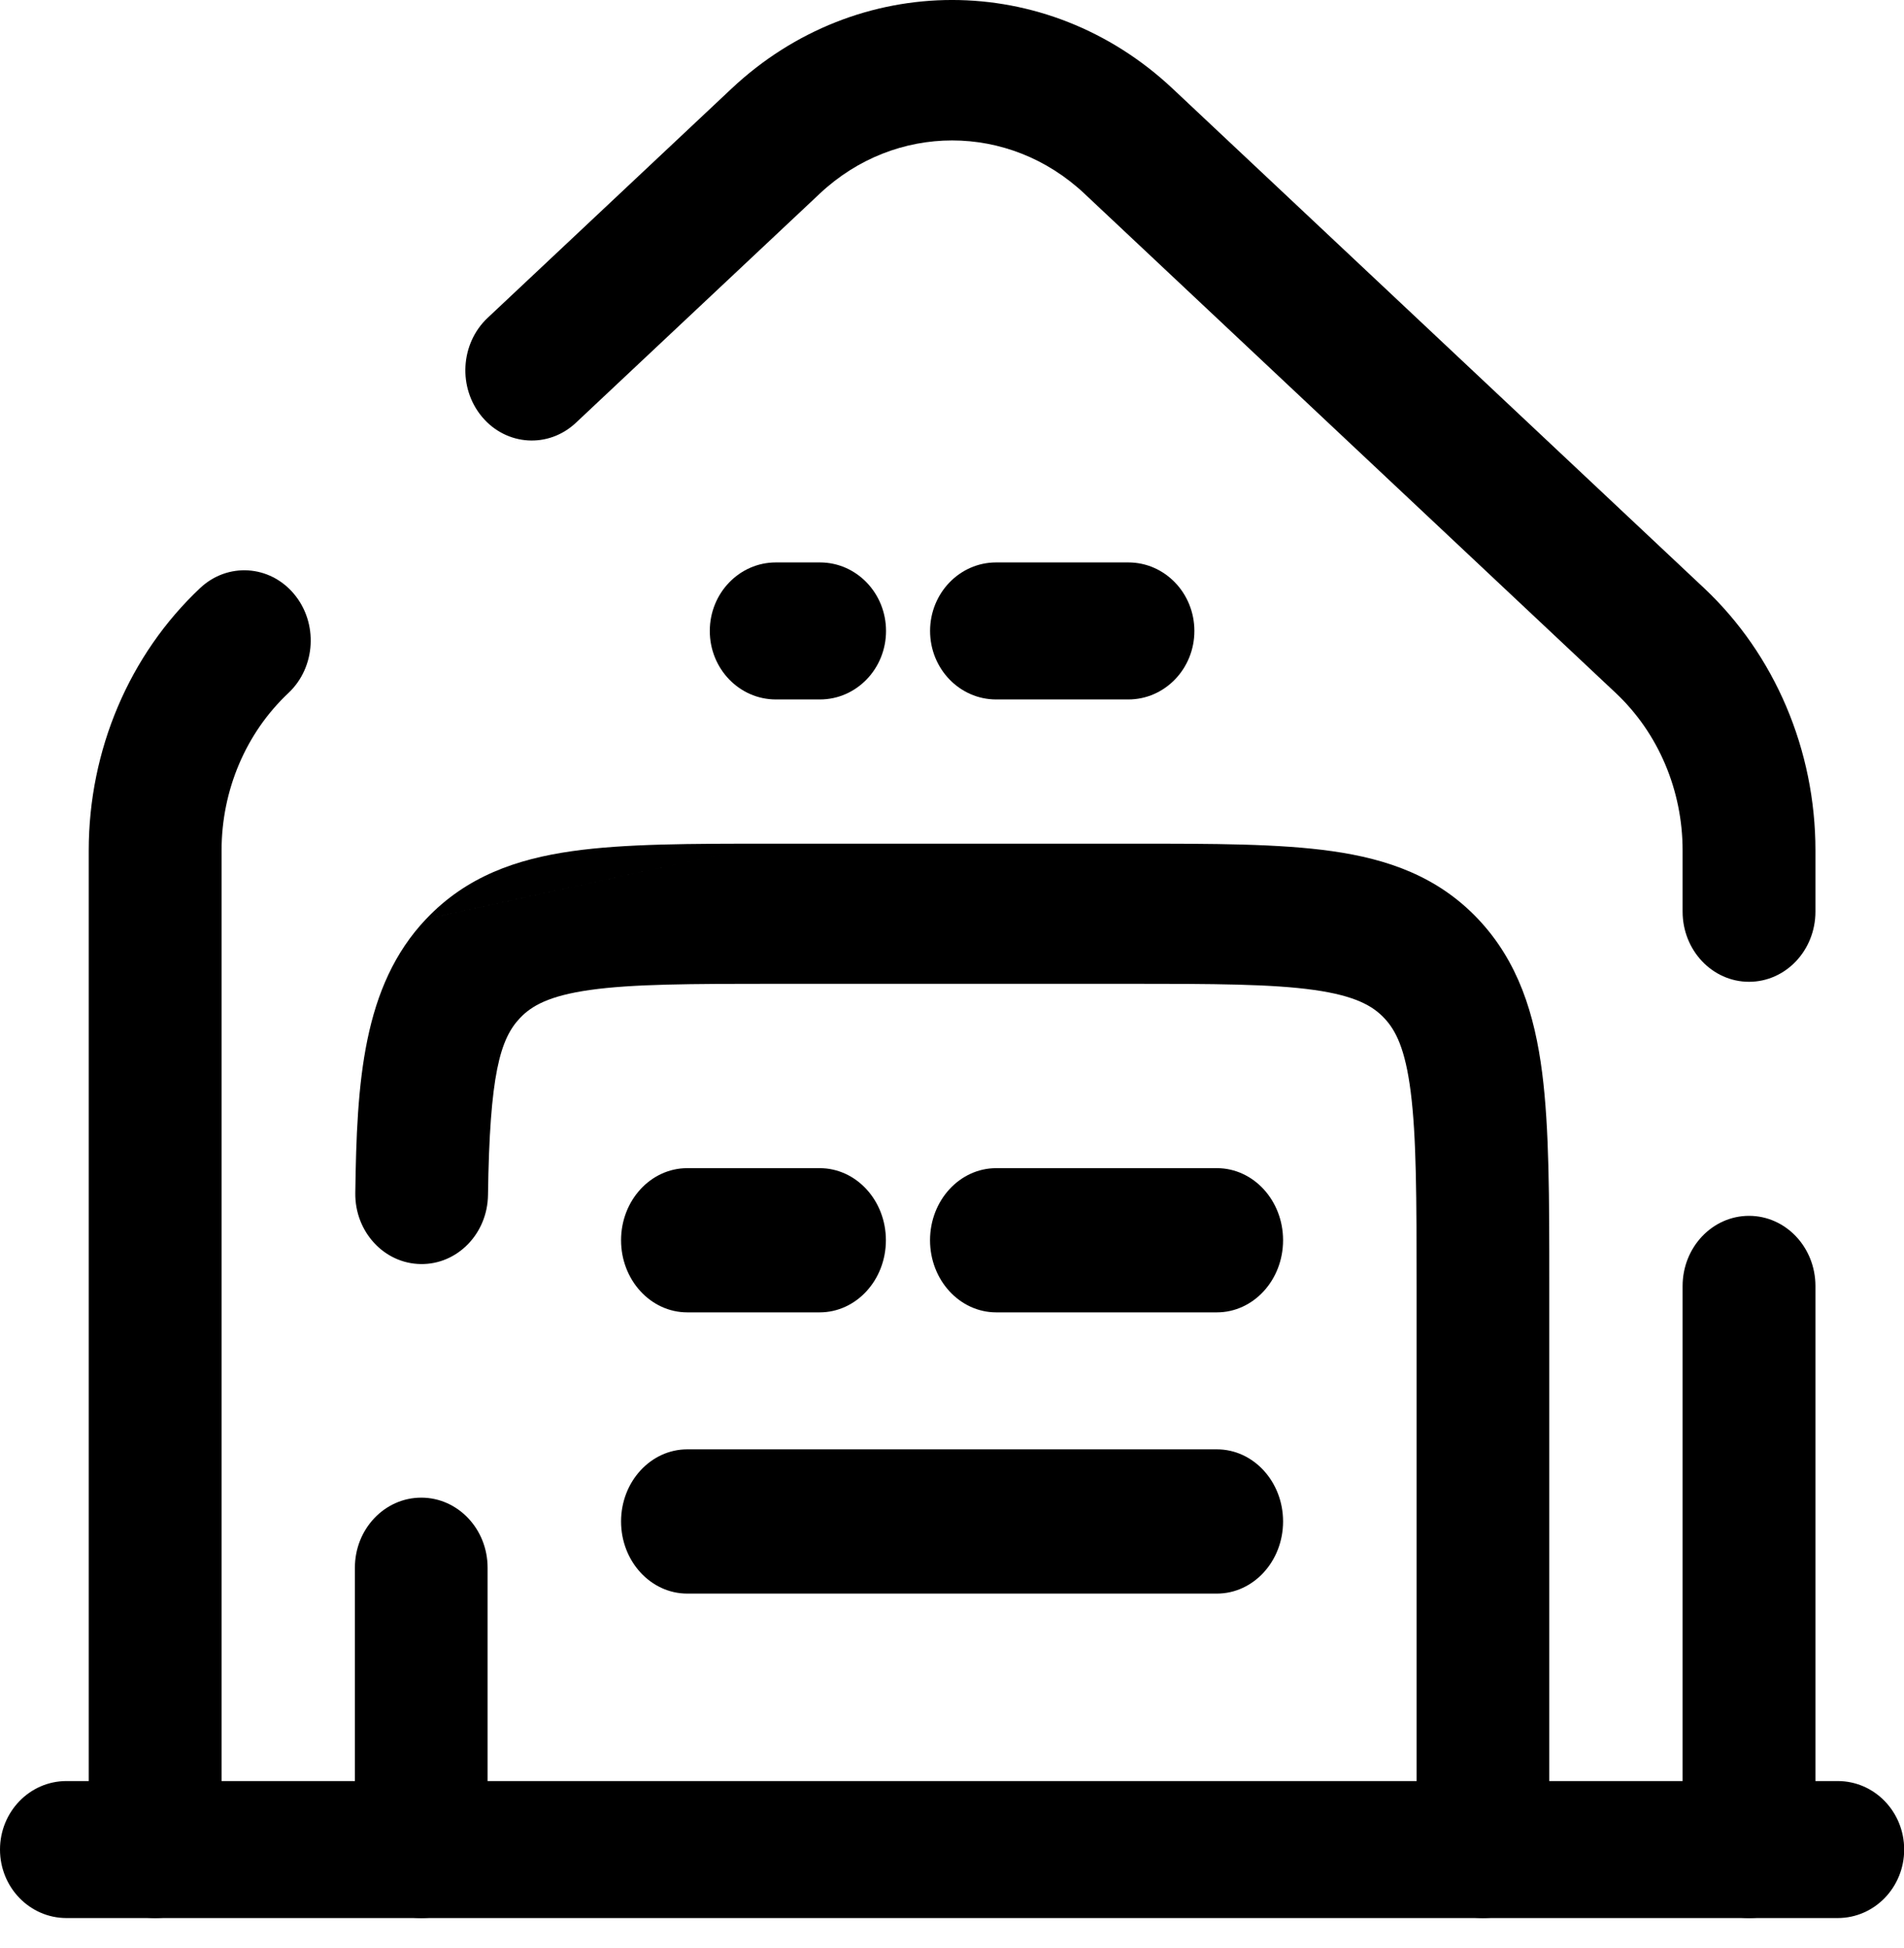
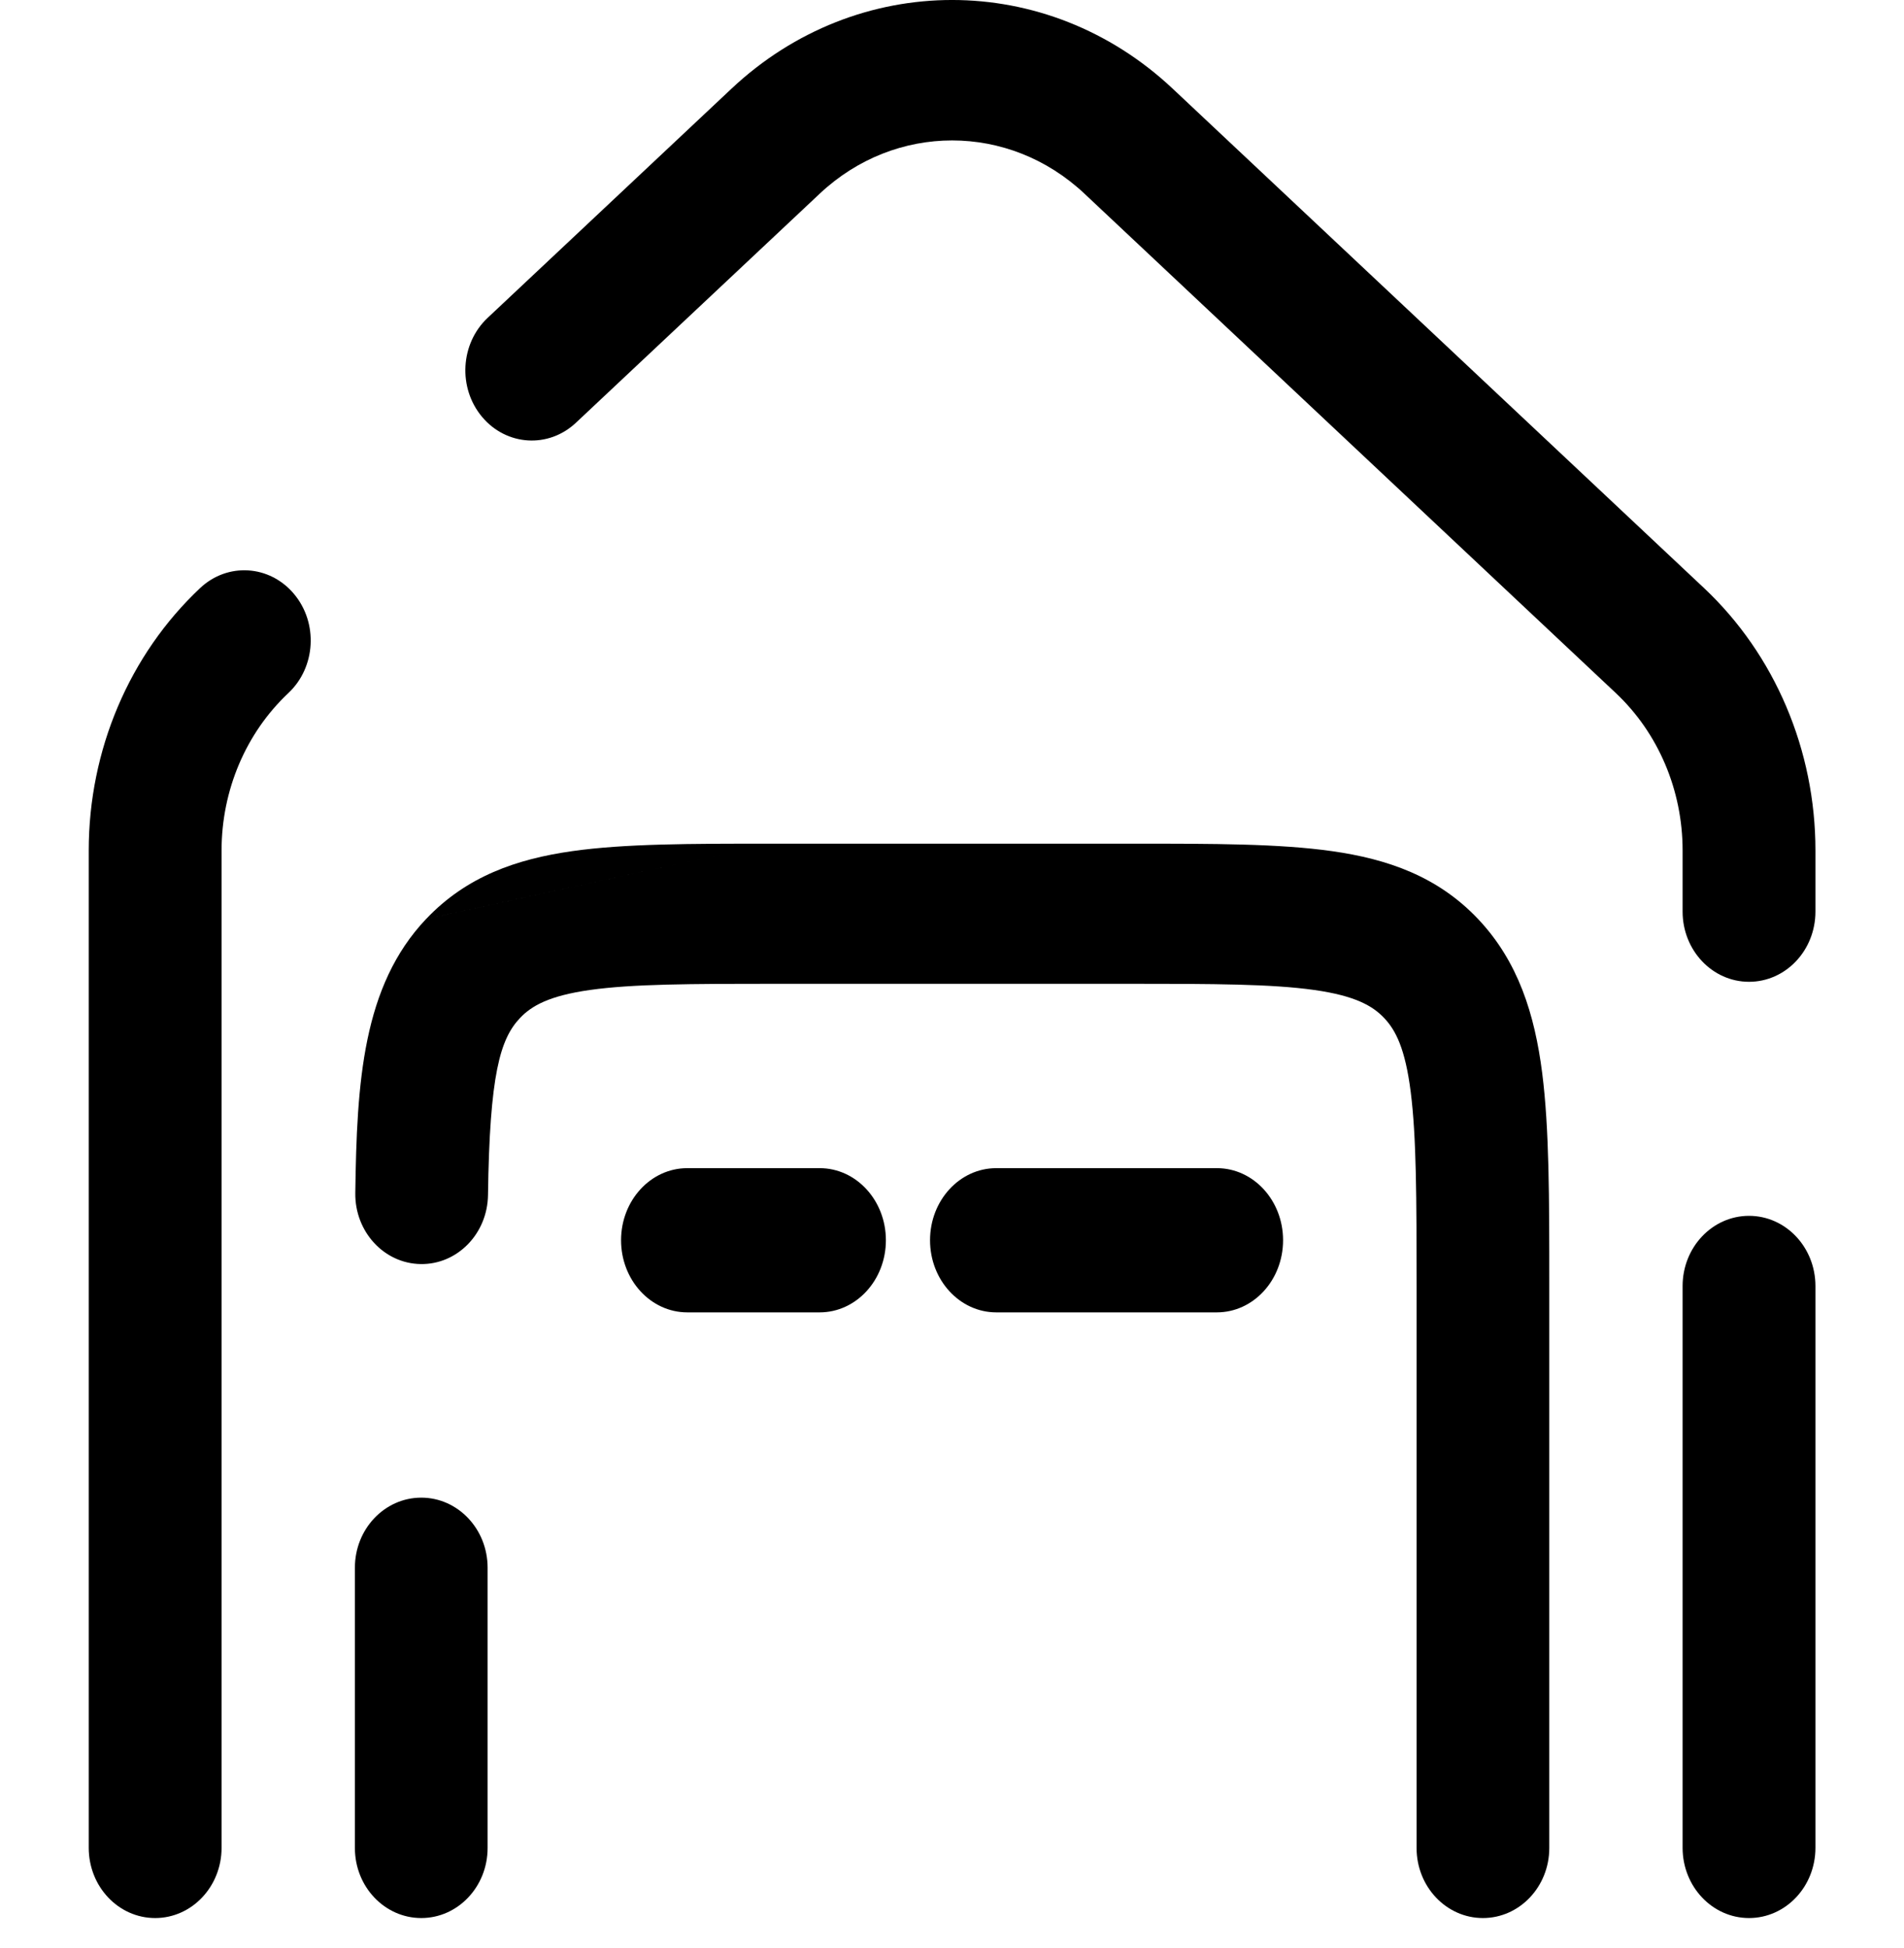
<svg xmlns="http://www.w3.org/2000/svg" width="43" height="44" viewBox="0 0 43 44" fill="none">
-   <path fill-rule="evenodd" clip-rule="evenodd" d="M0 41.774C0 40.92 0.672 40.227 1.5 40.227H41.504C42.332 40.227 43.004 40.92 43.004 41.774C43.004 42.629 42.332 43.321 41.504 43.321H1.5C0.672 43.321 0 42.629 0 41.774Z" fill="black" />
  <path fill-rule="evenodd" clip-rule="evenodd" d="M18.513 4.374C18.513 4.374 18.513 4.374 18.513 4.374L13.006 9.549C12.387 10.131 11.439 10.072 10.889 9.418C10.338 8.763 10.394 7.761 11.013 7.179L16.52 2.003L16.52 2.003C19.361 -0.668 23.643 -0.668 26.484 2.003L26.484 2.003L38.483 13.281C38.483 13.281 38.483 13.281 38.483 13.281C40.084 14.786 41 16.943 41 19.208V20.589C41 21.465 40.329 22.175 39.5 22.175C38.672 22.175 38 21.465 38 20.589V19.208C38 17.849 37.451 16.555 36.49 15.652L36.49 15.652L24.491 4.374C24.491 4.374 24.491 4.374 24.491 4.374C22.787 2.771 20.218 2.771 18.513 4.374ZM6.638 13.413C7.189 14.068 7.133 15.07 6.514 15.652C5.553 16.555 5.004 17.849 5.004 19.208V41.735C5.004 42.611 4.332 43.321 3.504 43.321C2.675 43.321 2.004 42.611 2.004 41.735V19.208C2.004 16.943 2.92 14.786 4.521 13.281C5.14 12.699 6.088 12.758 6.638 13.413ZM39.5 27.461C40.329 27.461 41 28.171 41 29.047V41.735C41 42.611 40.329 43.321 39.5 43.321C38.672 43.321 38 42.611 38 41.735V29.047C38 28.171 38.672 27.461 39.5 27.461Z" fill="black" />
-   <path fill-rule="evenodd" clip-rule="evenodd" d="M14.026 34.364C14.026 33.465 14.696 32.735 15.521 32.735H27.482C28.308 32.735 28.977 33.465 28.977 34.364C28.977 35.263 28.308 35.993 27.482 35.993H15.521C14.696 35.993 14.026 35.263 14.026 34.364Z" fill="black" />
  <path fill-rule="evenodd" clip-rule="evenodd" d="M17.402 19.055H25.602C27.397 19.055 28.894 19.055 30.082 19.224C31.337 19.402 32.469 19.794 33.379 20.755C34.289 21.716 34.66 22.912 34.829 24.236C34.989 25.491 34.989 27.073 34.989 28.968L34.989 41.739C34.989 42.613 34.318 43.321 33.49 43.321C32.663 43.321 31.992 42.613 31.992 41.739V29.078C31.992 27.044 31.989 25.677 31.859 24.658C31.735 23.684 31.521 23.268 31.26 22.993C31 22.718 30.605 22.491 29.683 22.36C28.718 22.224 27.424 22.22 25.498 22.22H17.506C15.58 22.22 14.286 22.224 13.321 22.36C12.399 22.491 12.004 22.718 11.744 22.993L11.744 22.993C11.295 23.466 11.058 24.265 11.021 26.991C11.009 27.865 10.328 28.563 9.501 28.55C8.673 28.538 8.012 27.819 8.024 26.945C8.058 24.439 8.188 22.271 9.624 20.755M9.625 20.755C10.535 19.794 11.667 19.402 12.921 19.224C14.11 19.055 15.607 19.055 17.402 19.055M9.514 33.826C10.341 33.826 11.012 34.534 11.012 35.408V41.739C11.012 42.613 10.341 43.321 9.514 43.321C8.686 43.321 8.015 42.613 8.015 41.739V35.408C8.015 34.534 8.686 33.826 9.514 33.826Z" fill="black" />
-   <path fill-rule="evenodd" clip-rule="evenodd" d="M16.03 14.251C16.03 13.396 16.698 12.703 17.523 12.703H18.517C19.342 12.703 20.01 13.396 20.01 14.251C20.01 15.105 19.342 15.798 18.517 15.798H17.523C16.698 15.798 16.03 15.105 16.03 14.251ZM21.005 14.251C21.005 13.396 21.673 12.703 22.497 12.703H25.482C26.306 12.703 26.974 13.396 26.974 14.251C26.974 15.105 26.306 15.798 25.482 15.798H22.497C21.673 15.798 21.005 15.105 21.005 14.251Z" fill="black" />
  <path fill-rule="evenodd" clip-rule="evenodd" d="M14.026 28.012C14.026 27.113 14.696 26.384 15.521 26.384H18.512C19.337 26.384 20.007 27.113 20.007 28.012C20.007 28.912 19.337 29.641 18.512 29.641H15.521C14.696 29.641 14.026 28.912 14.026 28.012ZM21.004 28.012C21.004 27.113 21.673 26.384 22.499 26.384H27.482C28.308 26.384 28.977 27.113 28.977 28.012C28.977 28.912 28.308 29.641 27.482 29.641H22.499C21.673 29.641 21.004 28.912 21.004 28.012Z" fill="black" />
</svg>